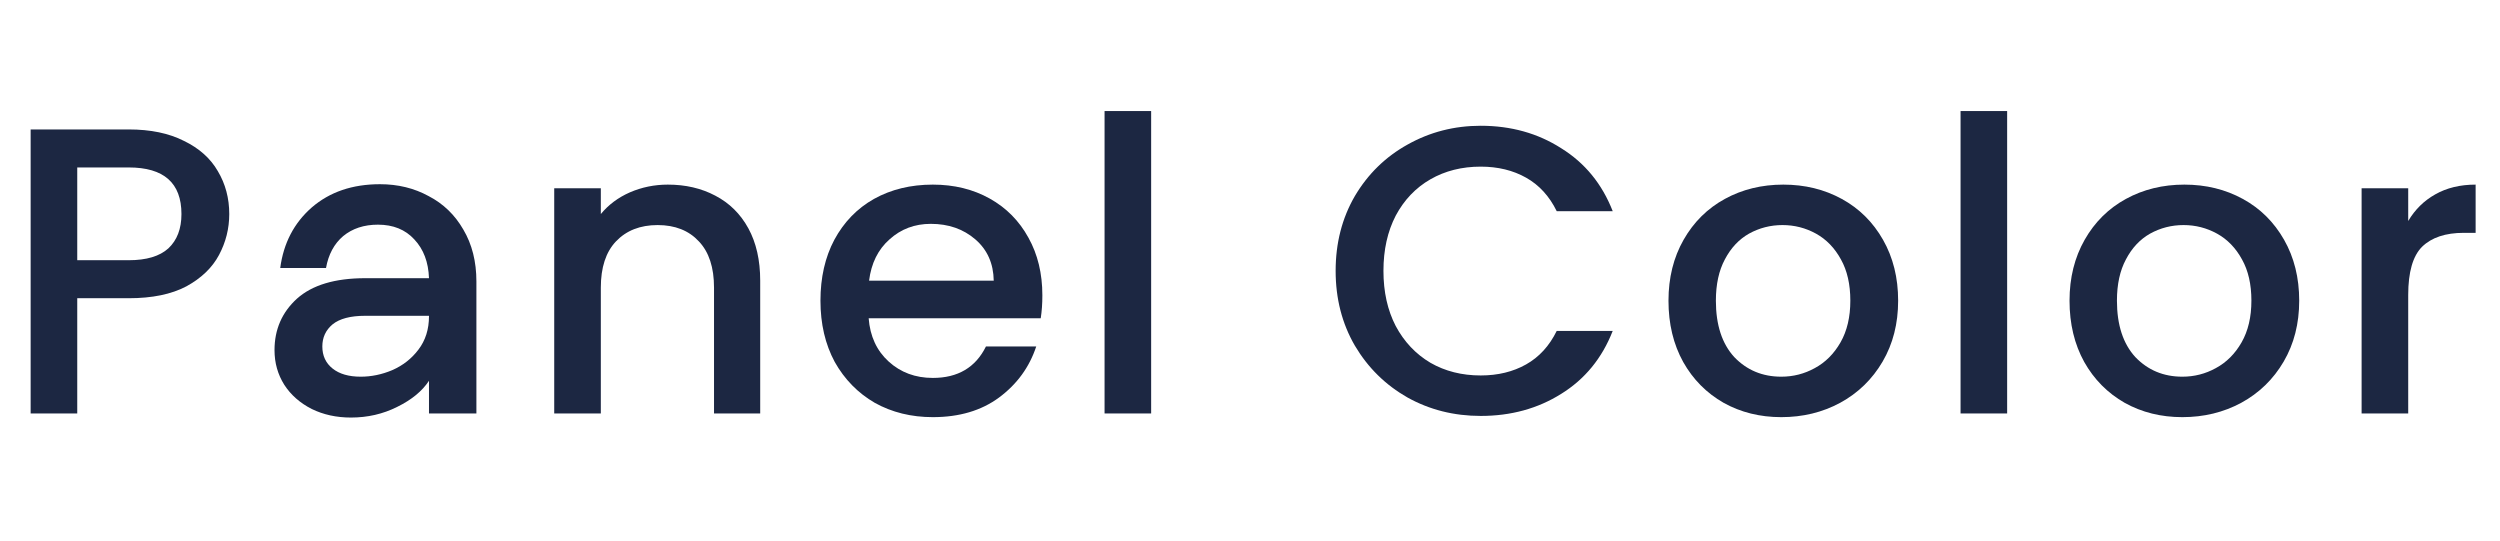
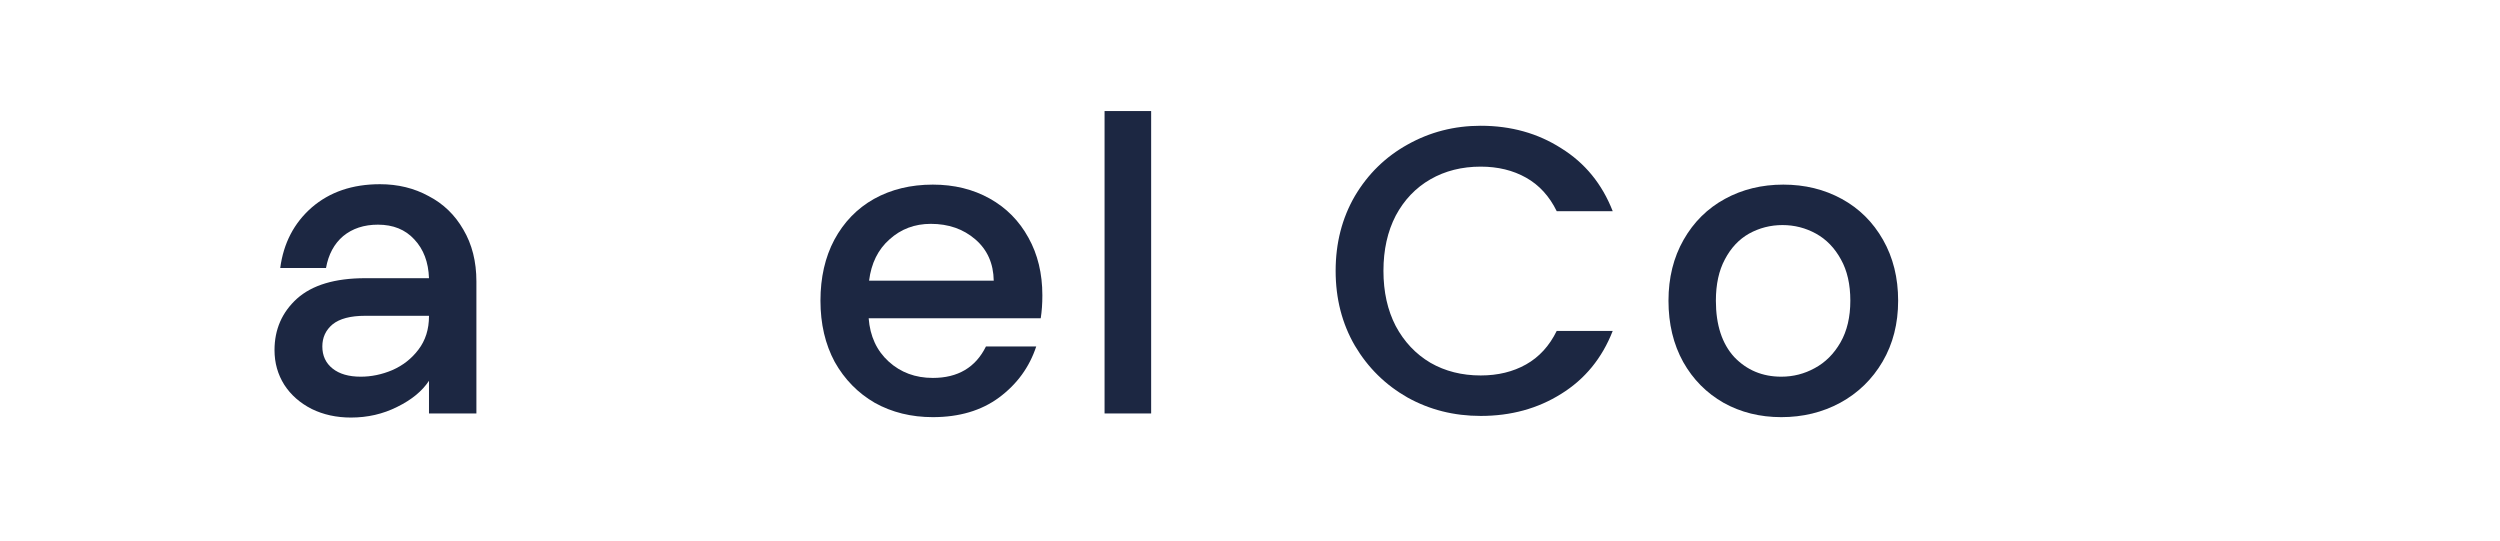
<svg xmlns="http://www.w3.org/2000/svg" width="148" height="32" viewBox="0 0 148 32" fill="none">
-   <path d="M13.572 12.671C13.572 13.526 13.371 14.332 12.968 15.09C12.565 15.848 11.919 16.469 11.032 16.953C10.145 17.421 9.008 17.655 7.621 17.655H4.573V24.477H1.814V7.663H7.621C8.911 7.663 10 7.889 10.887 8.34C11.79 8.776 12.46 9.373 12.895 10.131C13.347 10.889 13.572 11.736 13.572 12.671ZM7.621 15.405C8.669 15.405 9.452 15.171 9.968 14.703C10.484 14.219 10.742 13.542 10.742 12.671C10.742 10.832 9.702 9.913 7.621 9.913H4.573V15.405H7.621Z" fill="#1C2742" />
  <path d="M25.396 22.542C24.993 23.155 24.364 23.671 23.509 24.09C22.671 24.51 21.759 24.719 20.776 24.719C19.921 24.719 19.146 24.55 18.453 24.211C17.759 23.857 17.219 23.381 16.832 22.784C16.445 22.171 16.251 21.485 16.251 20.727C16.251 19.502 16.695 18.485 17.582 17.679C18.485 16.873 19.832 16.469 21.622 16.469H25.396C25.364 15.518 25.074 14.752 24.526 14.171C23.993 13.59 23.276 13.3 22.372 13.3C21.55 13.3 20.864 13.526 20.316 13.977C19.784 14.429 19.445 15.058 19.3 15.864H16.59C16.784 14.397 17.405 13.203 18.453 12.284C19.517 11.364 20.864 10.905 22.493 10.905C23.558 10.905 24.517 11.139 25.372 11.607C26.243 12.058 26.929 12.719 27.429 13.59C27.945 14.461 28.203 15.486 28.203 16.663V24.477H25.396V22.542ZM21.356 22.3C21.985 22.3 22.606 22.171 23.219 21.913C23.848 21.639 24.364 21.235 24.767 20.703C25.187 20.155 25.396 19.494 25.396 18.719V18.695H21.622C20.751 18.695 20.106 18.864 19.687 19.203C19.284 19.542 19.082 19.977 19.082 20.51C19.082 21.058 19.284 21.494 19.687 21.816C20.09 22.139 20.646 22.3 21.356 22.3Z" fill="#1C2742" />
-   <path d="M39.536 10.929C40.585 10.929 41.52 11.147 42.343 11.582C43.181 12.018 43.835 12.663 44.303 13.518C44.77 14.373 45.004 15.405 45.004 16.614V24.477H42.27V17.026C42.27 15.832 41.972 14.921 41.375 14.292C40.778 13.647 39.964 13.324 38.931 13.324C37.899 13.324 37.077 13.647 36.464 14.292C35.867 14.921 35.569 15.832 35.569 17.026V24.477H32.81V11.147H35.569V12.671C36.02 12.123 36.593 11.695 37.286 11.389C37.996 11.082 38.746 10.929 39.536 10.929Z" fill="#1C2742" />
  <path d="M61.708 17.485C61.708 17.985 61.675 18.437 61.611 18.84H51.425C51.506 19.905 51.901 20.76 52.611 21.405C53.321 22.05 54.191 22.373 55.224 22.373C56.708 22.373 57.756 21.752 58.369 20.51H61.345C60.941 21.735 60.208 22.744 59.143 23.534C58.095 24.308 56.788 24.695 55.224 24.695C53.95 24.695 52.804 24.413 51.788 23.848C50.788 23.268 49.998 22.461 49.417 21.429C48.853 20.381 48.571 19.171 48.571 17.8C48.571 16.429 48.845 15.227 49.393 14.195C49.958 13.147 50.74 12.34 51.74 11.776C52.756 11.211 53.917 10.929 55.224 10.929C56.482 10.929 57.603 11.203 58.587 11.752C59.571 12.3 60.337 13.074 60.885 14.074C61.434 15.058 61.708 16.195 61.708 17.485ZM58.829 16.614C58.812 15.598 58.45 14.784 57.74 14.171C57.03 13.558 56.151 13.252 55.103 13.252C54.151 13.252 53.337 13.558 52.659 14.171C51.982 14.768 51.579 15.582 51.45 16.614H58.829Z" fill="#1C2742" />
  <path d="M68.148 6.574V24.477H65.39V6.574H68.148Z" fill="#1C2742" />
  <path d="M79.07 16.034C79.07 14.389 79.449 12.913 80.207 11.607C80.981 10.3 82.021 9.284 83.328 8.558C84.65 7.816 86.094 7.445 87.658 7.445C89.449 7.445 91.037 7.889 92.424 8.776C93.828 9.647 94.844 10.889 95.473 12.502H92.158C91.723 11.614 91.118 10.953 90.344 10.518C89.57 10.082 88.674 9.865 87.658 9.865C86.545 9.865 85.553 10.114 84.683 10.614C83.811 11.114 83.126 11.832 82.626 12.768C82.142 13.703 81.9 14.792 81.9 16.034C81.9 17.276 82.142 18.364 82.626 19.3C83.126 20.235 83.811 20.961 84.683 21.477C85.553 21.977 86.545 22.227 87.658 22.227C88.674 22.227 89.57 22.01 90.344 21.574C91.118 21.139 91.723 20.477 92.158 19.59H95.473C94.844 21.203 93.828 22.445 92.424 23.316C91.037 24.187 89.449 24.623 87.658 24.623C86.078 24.623 84.634 24.26 83.328 23.534C82.021 22.792 80.981 21.768 80.207 20.461C79.449 19.155 79.07 17.679 79.07 16.034Z" fill="#1C2742" />
  <path d="M105.451 24.695C104.193 24.695 103.056 24.413 102.04 23.848C101.024 23.268 100.225 22.461 99.645 21.429C99.064 20.381 98.774 19.171 98.774 17.8C98.774 16.445 99.072 15.244 99.669 14.195C100.266 13.147 101.08 12.34 102.112 11.776C103.145 11.211 104.298 10.929 105.572 10.929C106.846 10.929 108 11.211 109.032 11.776C110.064 12.34 110.879 13.147 111.475 14.195C112.072 15.244 112.37 16.445 112.37 17.8C112.37 19.155 112.064 20.357 111.451 21.405C110.838 22.453 109.999 23.268 108.935 23.848C107.887 24.413 106.725 24.695 105.451 24.695ZM105.451 22.3C106.161 22.3 106.822 22.131 107.435 21.792C108.064 21.453 108.572 20.945 108.959 20.268C109.346 19.59 109.54 18.768 109.54 17.8C109.54 16.832 109.354 16.018 108.983 15.357C108.612 14.679 108.12 14.171 107.508 13.832C106.895 13.494 106.233 13.324 105.524 13.324C104.814 13.324 104.153 13.494 103.54 13.832C102.943 14.171 102.467 14.679 102.112 15.357C101.758 16.018 101.58 16.832 101.58 17.8C101.58 19.235 101.943 20.348 102.669 21.139C103.411 21.913 104.338 22.3 105.451 22.3Z" fill="#1C2742" />
-   <path d="M118.823 6.574V24.477H116.065V6.574H118.823Z" fill="#1C2742" />
-   <path d="M129.194 24.695C127.936 24.695 126.799 24.413 125.783 23.848C124.766 23.268 123.968 22.461 123.387 21.429C122.807 20.381 122.516 19.171 122.516 17.8C122.516 16.445 122.815 15.244 123.412 14.195C124.008 13.147 124.823 12.34 125.855 11.776C126.887 11.211 128.041 10.929 129.315 10.929C130.589 10.929 131.742 11.211 132.775 11.776C133.807 12.34 134.621 13.147 135.218 14.195C135.815 15.244 136.113 16.445 136.113 17.8C136.113 19.155 135.807 20.357 135.194 21.405C134.581 22.453 133.742 23.268 132.678 23.848C131.629 24.413 130.468 24.695 129.194 24.695ZM129.194 22.3C129.904 22.3 130.565 22.131 131.178 21.792C131.807 21.453 132.315 20.945 132.702 20.268C133.089 19.59 133.283 18.768 133.283 17.8C133.283 16.832 133.097 16.018 132.726 15.357C132.355 14.679 131.863 14.171 131.25 13.832C130.637 13.494 129.976 13.324 129.266 13.324C128.557 13.324 127.895 13.494 127.283 13.832C126.686 14.171 126.21 14.679 125.855 15.357C125.5 16.018 125.323 16.832 125.323 17.8C125.323 19.235 125.686 20.348 126.412 21.139C127.154 21.913 128.081 22.3 129.194 22.3Z" fill="#1C2742" />
-   <path d="M142.566 13.082C142.969 12.405 143.501 11.881 144.162 11.51C144.84 11.123 145.638 10.929 146.557 10.929V13.784H145.856C144.775 13.784 143.953 14.058 143.388 14.607C142.84 15.155 142.566 16.107 142.566 17.461V24.477H139.807V11.147H142.566V13.082Z" fill="#1C2742" />
</svg>